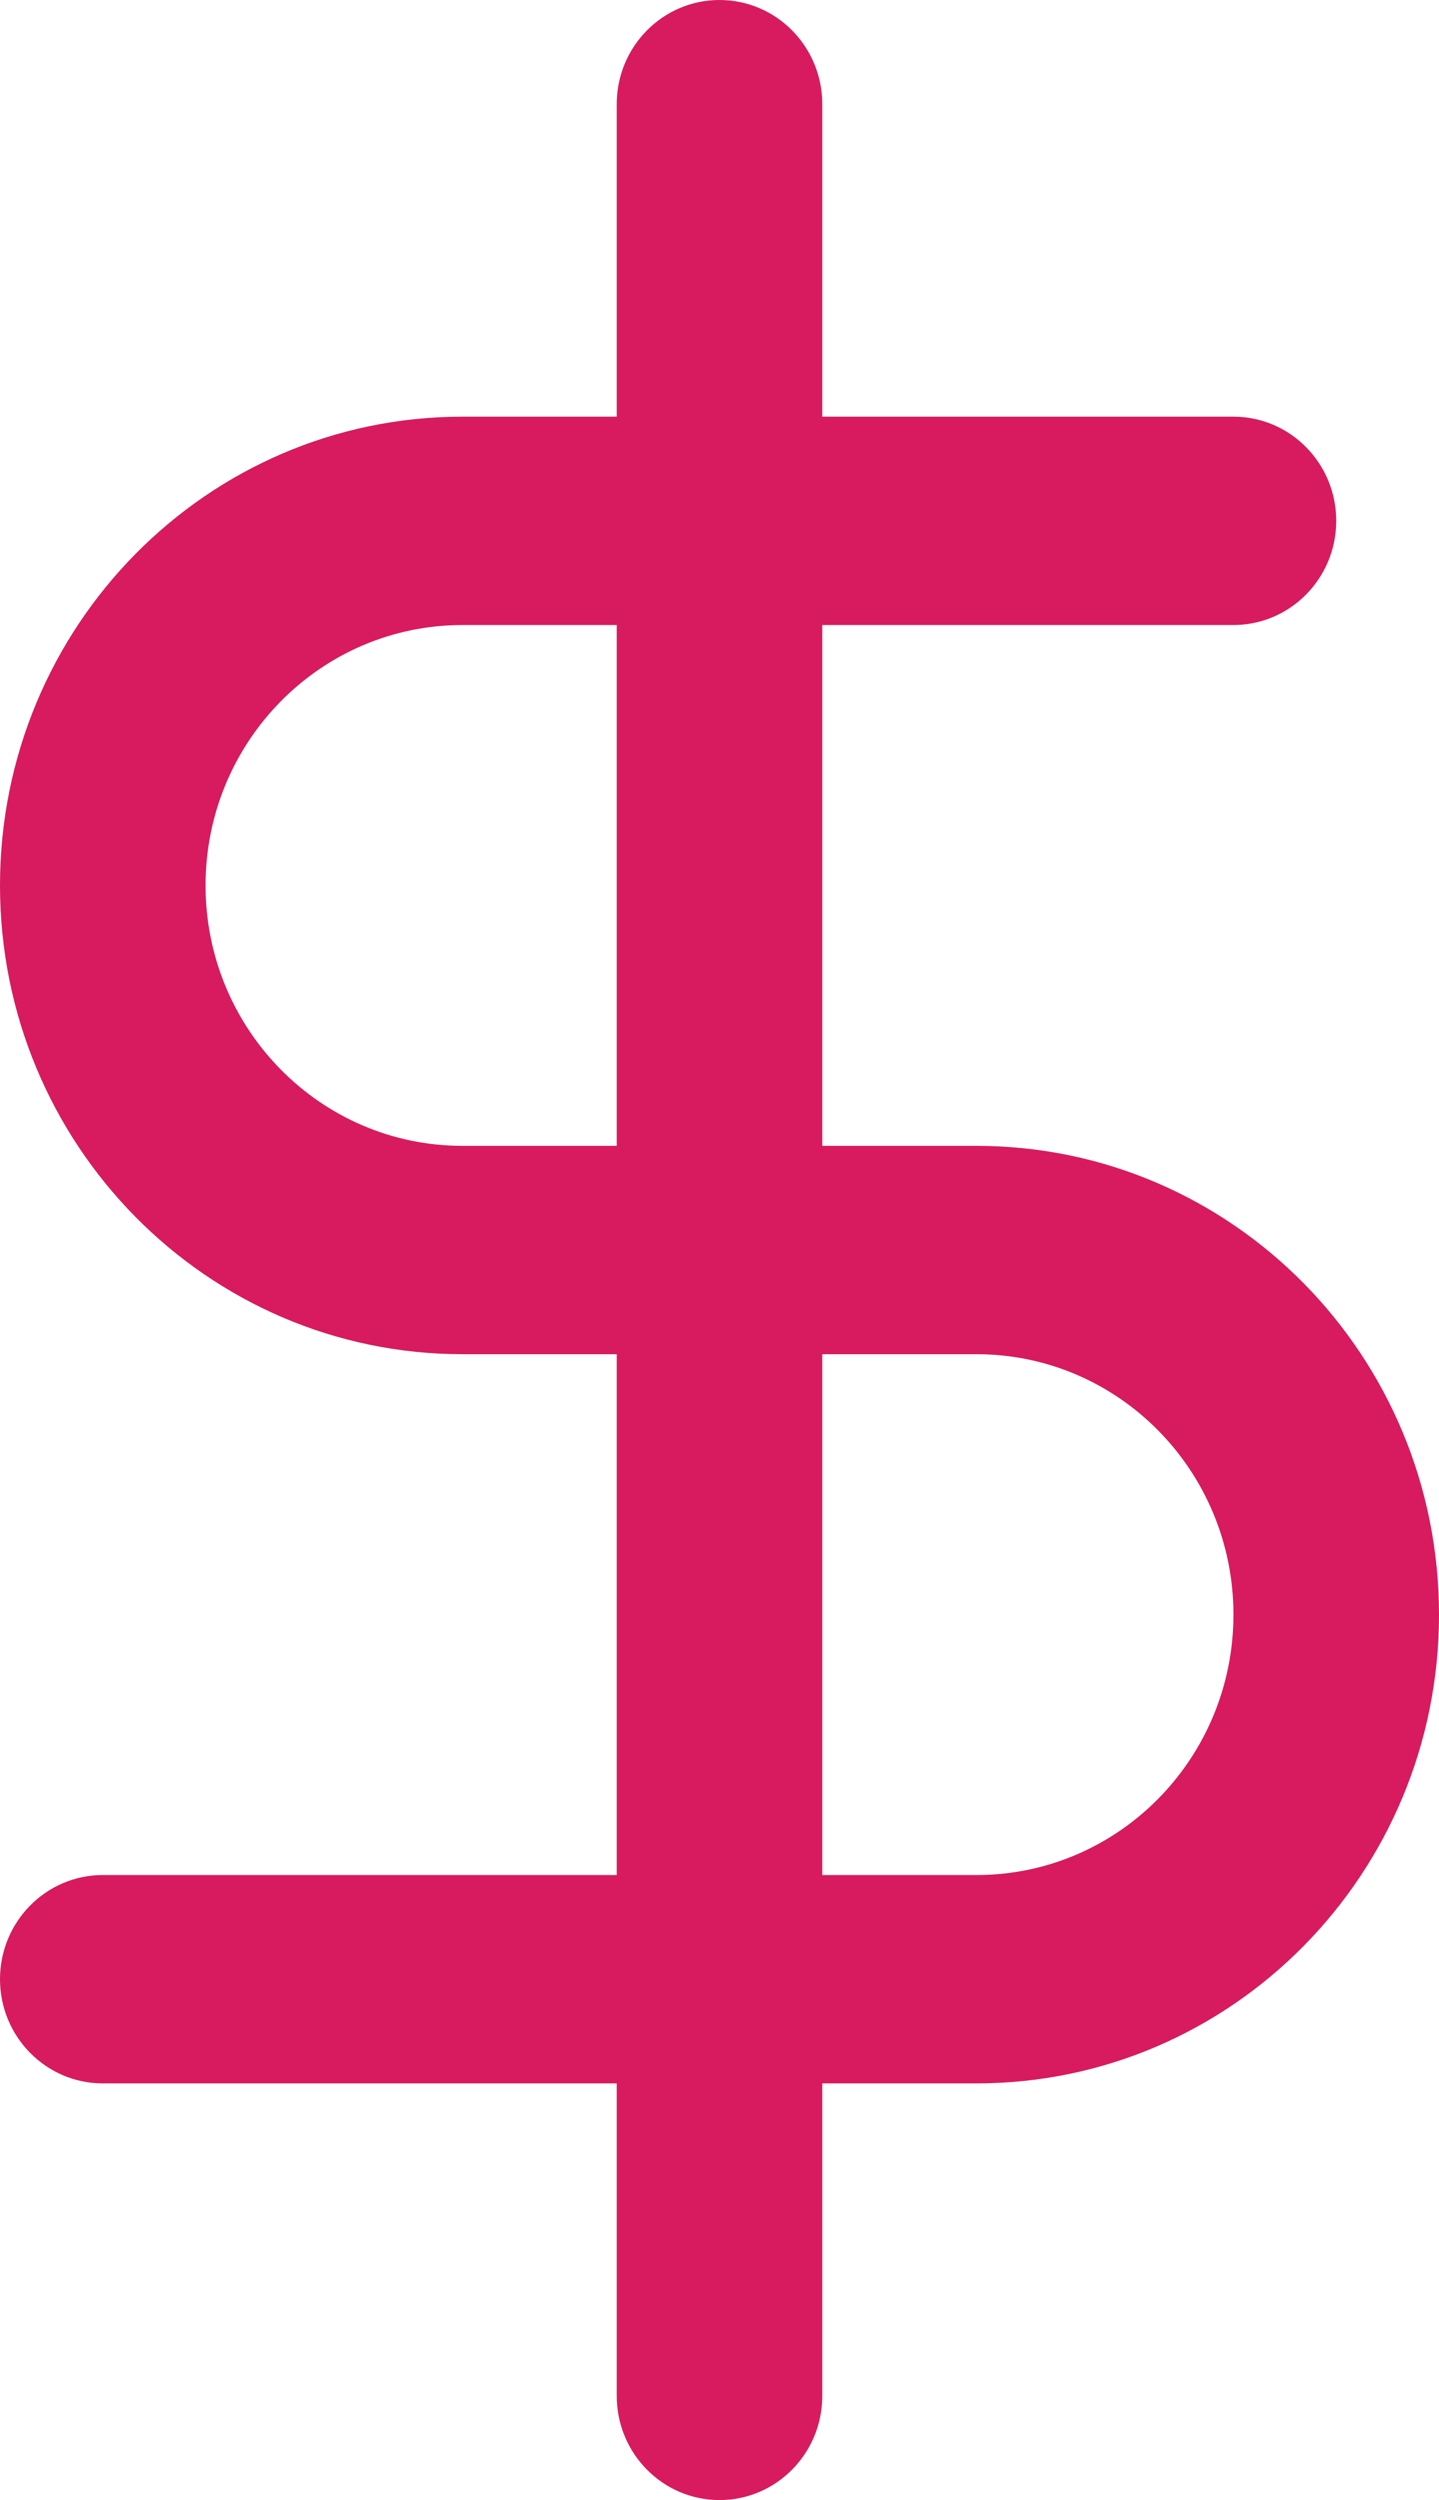
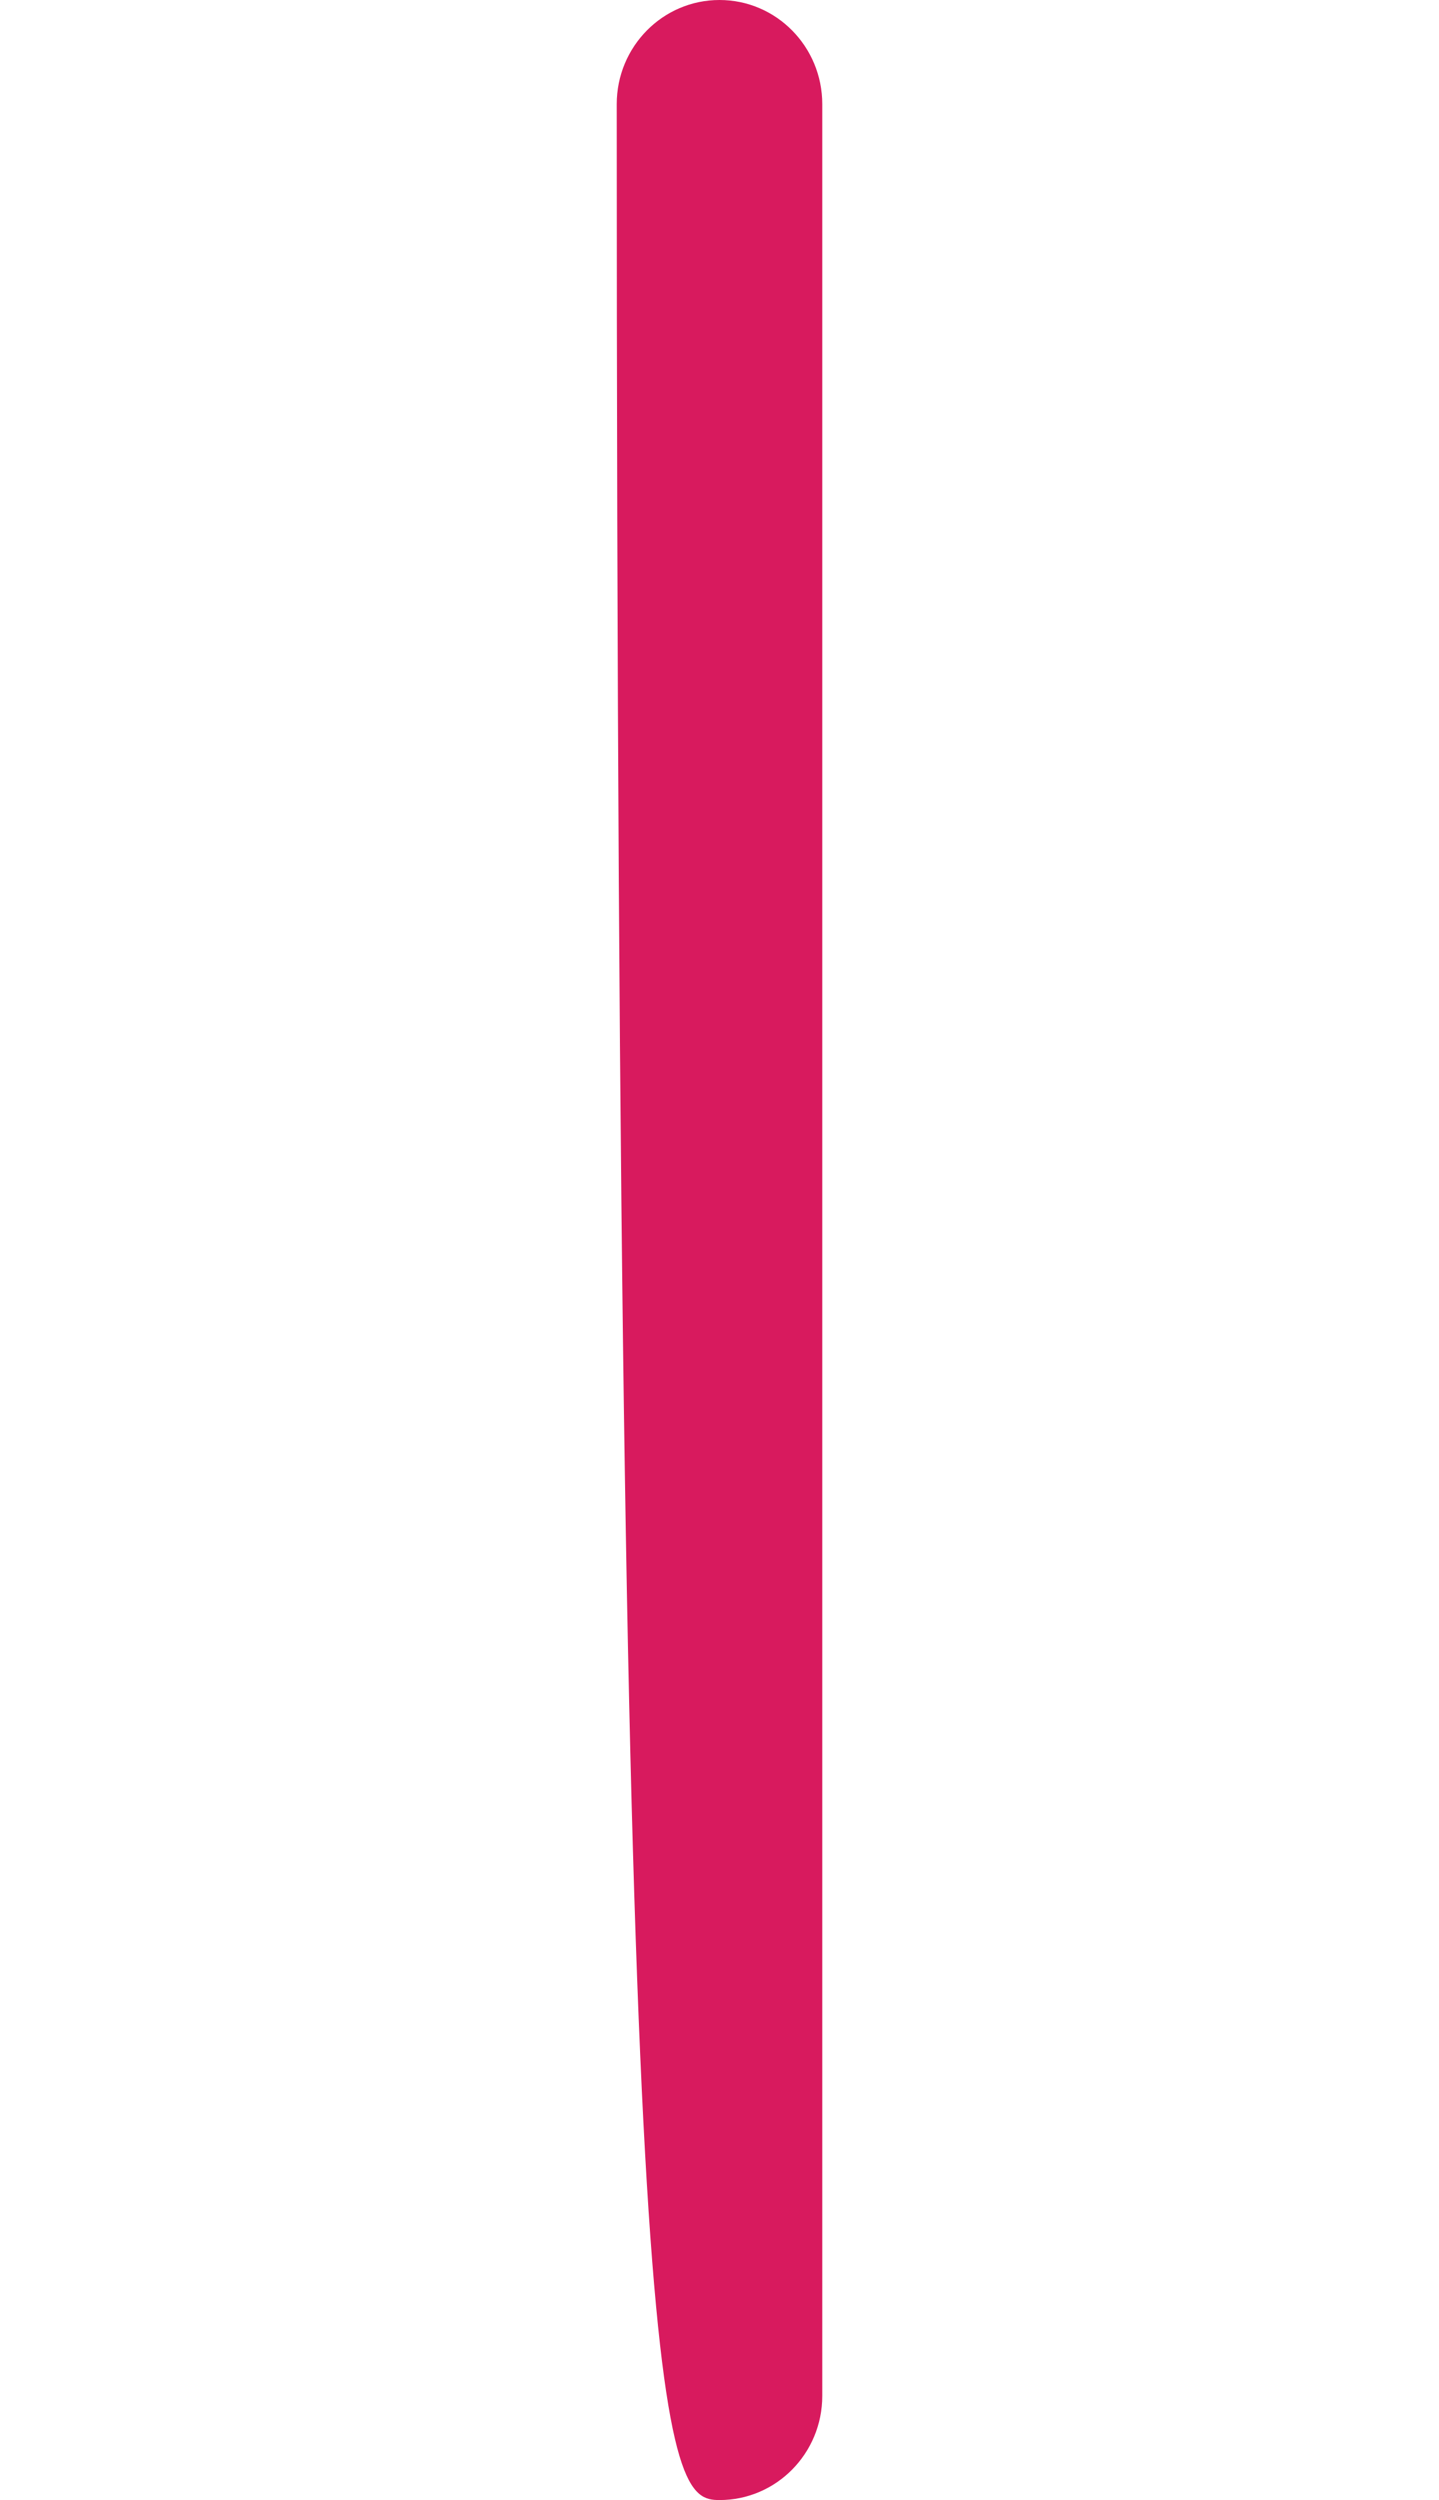
<svg xmlns="http://www.w3.org/2000/svg" width="19px" height="33px" viewBox="0 0 19 33" version="1.1">
  <title>dollar-sign</title>
  <desc>Created with Sketch.</desc>
  <g id="Desktop" stroke="none" stroke-width="1" fill="none" fill-rule="evenodd">
    <g id="PayCLT" transform="translate(-457, -796)" fill="#D81A5E" fill-rule="nonzero">
      <g id="dollar-sign" transform="translate(457, 796)">
-         <path d="M8.143,1.375 L8.143,31.625 C8.143,32.384 8.75,33 9.5,33 C10.25,33 10.857,32.384 10.857,31.625 L10.857,1.375 C10.857,0.616 10.25,0 9.5,0 C8.75,0 8.143,0.616 8.143,1.375 Z" id="Path" />
-         <path d="M16.286,5.5 L6.107,5.5 C2.734,5.5 0,8.27 0,11.688 C0,15.105 2.734,17.875 6.107,17.875 L12.893,17.875 C14.767,17.875 16.286,19.414 16.286,21.313 C16.286,23.211 14.767,24.75 12.893,24.75 L1.357,24.75 C0.608,24.75 0,25.366 0,26.125 C0,26.884 0.608,27.5 1.357,27.5 L12.893,27.5 C16.266,27.5 19,24.73 19,21.313 C19,17.895 16.266,15.125 12.893,15.125 L6.107,15.125 C4.233,15.125 2.714,13.586 2.714,11.688 C2.714,9.789 4.233,8.25 6.107,8.25 L16.286,8.25 C17.035,8.25 17.643,7.634 17.643,6.875 C17.643,6.116 17.035,5.5 16.286,5.5 Z" id="Path" />
+         <path d="M8.143,1.375 C8.143,32.384 8.75,33 9.5,33 C10.25,33 10.857,32.384 10.857,31.625 L10.857,1.375 C10.857,0.616 10.25,0 9.5,0 C8.75,0 8.143,0.616 8.143,1.375 Z" id="Path" />
      </g>
    </g>
  </g>
</svg>